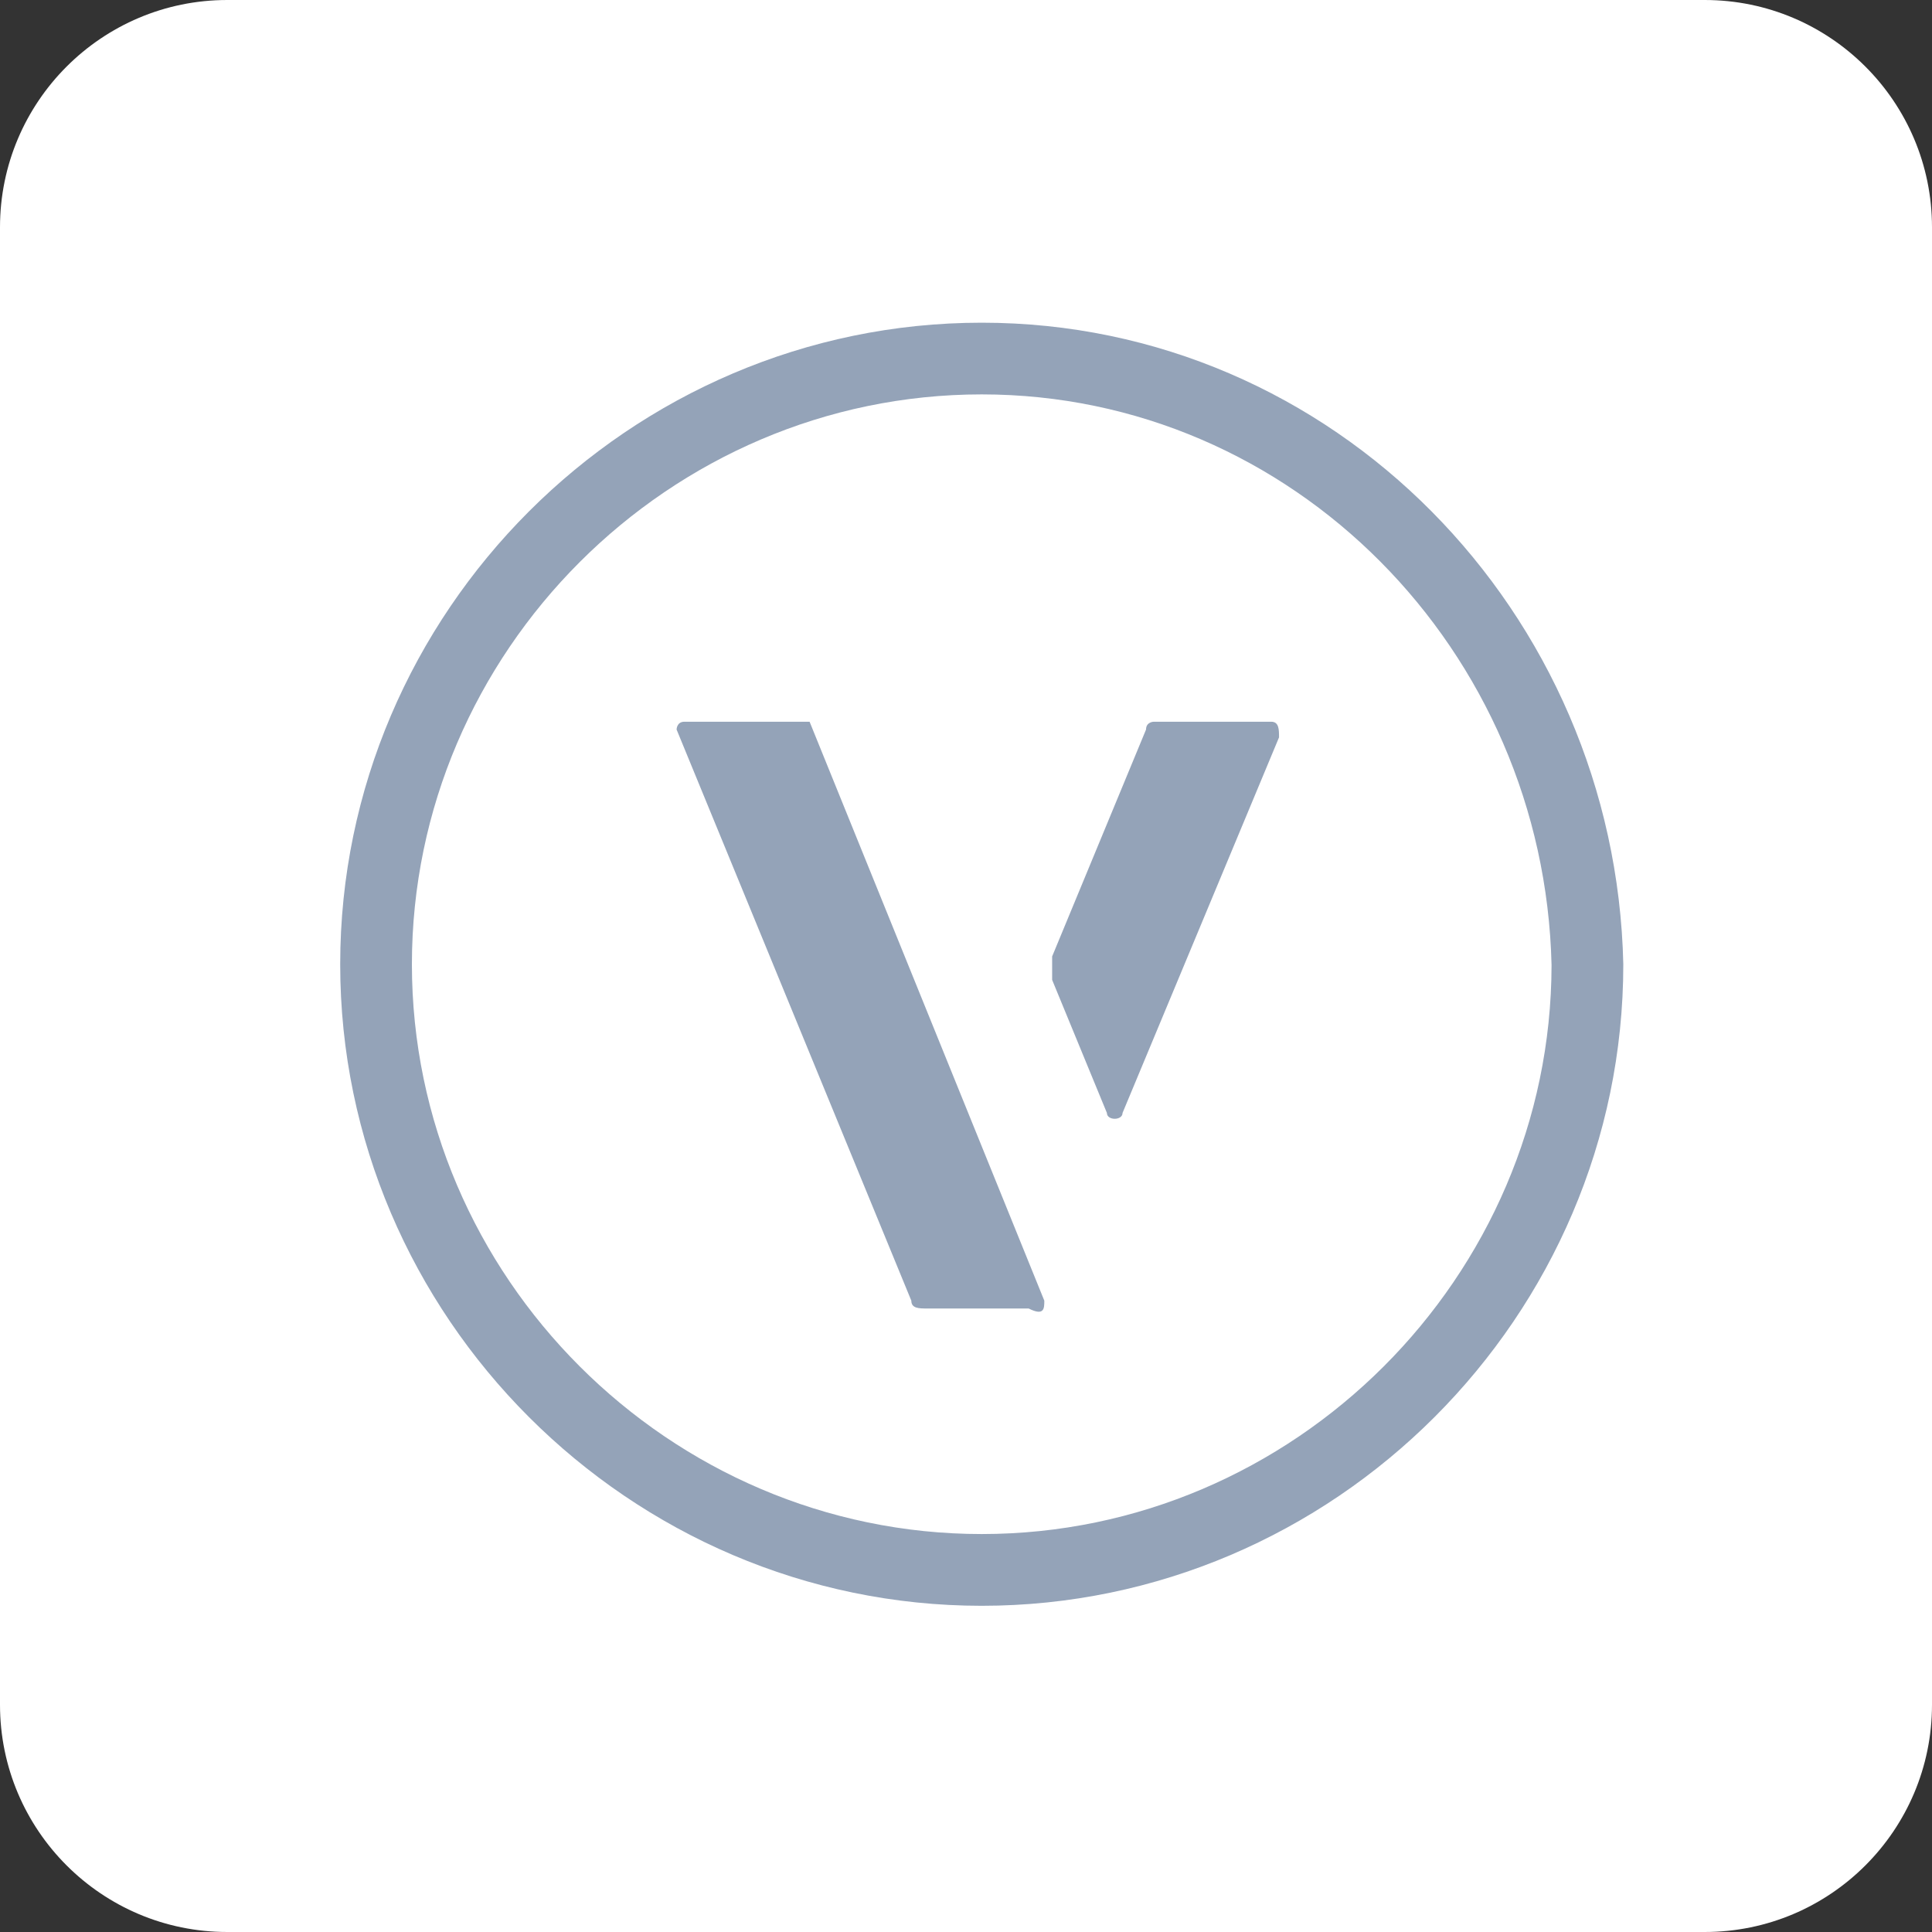
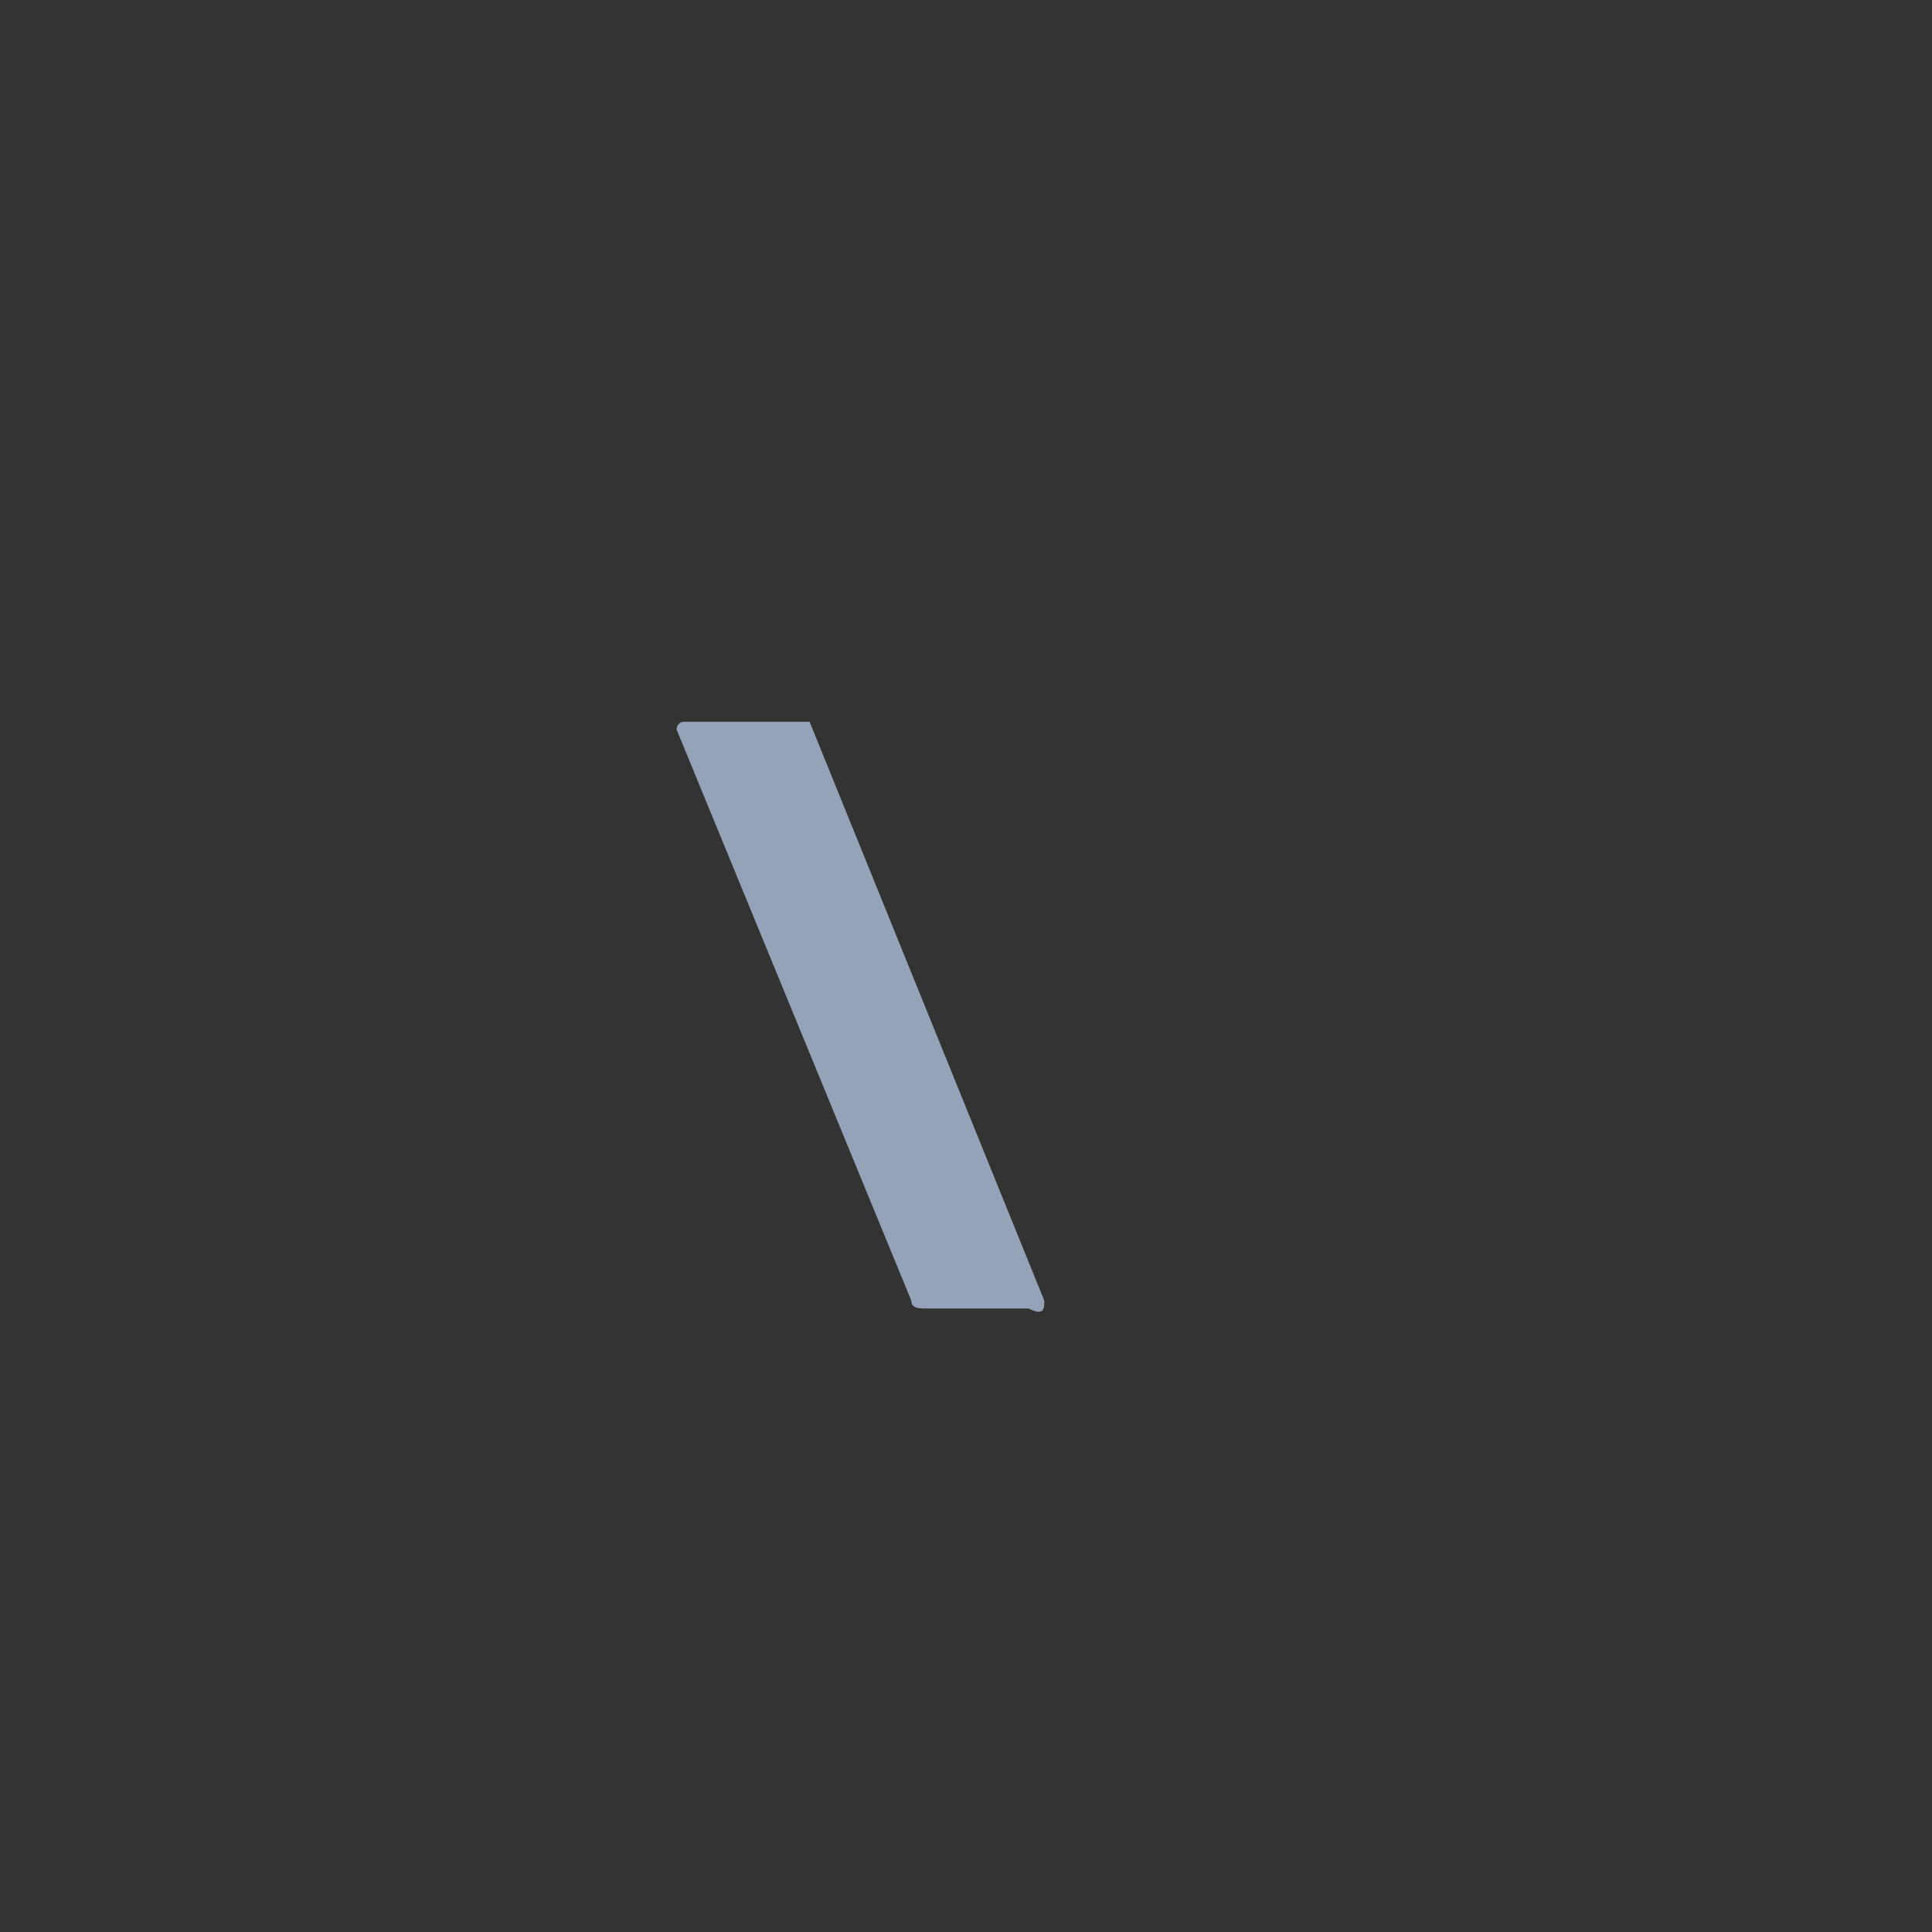
<svg xmlns="http://www.w3.org/2000/svg" width="34px" height="34px" version="1.1" xml:space="preserve" style="fill-rule:evenodd;clip-rule:evenodd;stroke-linejoin:round;stroke-miterlimit:2;">
  <rect width="100%" height="100%" fill="#333333" stroke="none" />
-   <path d="M34,4C34,1.792 32.208,0 30,0L4,0C1.792,0 0,1.792 0,4L0,30C0,32.208 1.792,34 4,34L30,34C32.208,34 34,32.208 34,30L34,4Z" style="fill:white;" />
  <g transform="matrix(0.872,0,0,0.872,5.987,4.302)">
    <g>
      <path d="M6.947,9.632L9.473,9.632L14.21,21.316C14.21,21.474 14.21,21.632 13.894,21.474L11.842,21.474C11.684,21.474 11.526,21.474 11.526,21.316L6.789,9.79C6.789,9.79 6.789,9.632 6.947,9.632Z" style="fill:rgb(148,163,184);fill-rule:nonzero;" />
-       <path d="M16.421,9.632L18.789,9.632C18.947,9.632 18.947,9.79 18.947,9.948L15.789,17.527C15.789,17.685 15.473,17.685 15.473,17.527L14.368,14.842L14.368,14.369L16.263,9.79C16.263,9.632 16.421,9.632 16.421,9.632Z" style="fill:rgb(148,163,184);fill-rule:nonzero;" />
-       <path d="M12.947,3.026C6.641,3.026 1.447,8.221 1.447,14.527C1.447,20.832 6.641,26.026 12.947,26.026C19.248,26.026 24.439,20.841 24.447,14.543C24.298,8.19 19.219,3.026 12.947,3.026ZM25.895,14.527C25.737,7.421 20.053,1.579 12.947,1.579C5.842,1.579 0,7.421 0,14.527C0,21.632 5.842,27.474 12.947,27.474C20.053,27.474 25.895,21.632 25.895,14.527Z" style="fill:rgb(148,163,184);" />
    </g>
  </g>
</svg>